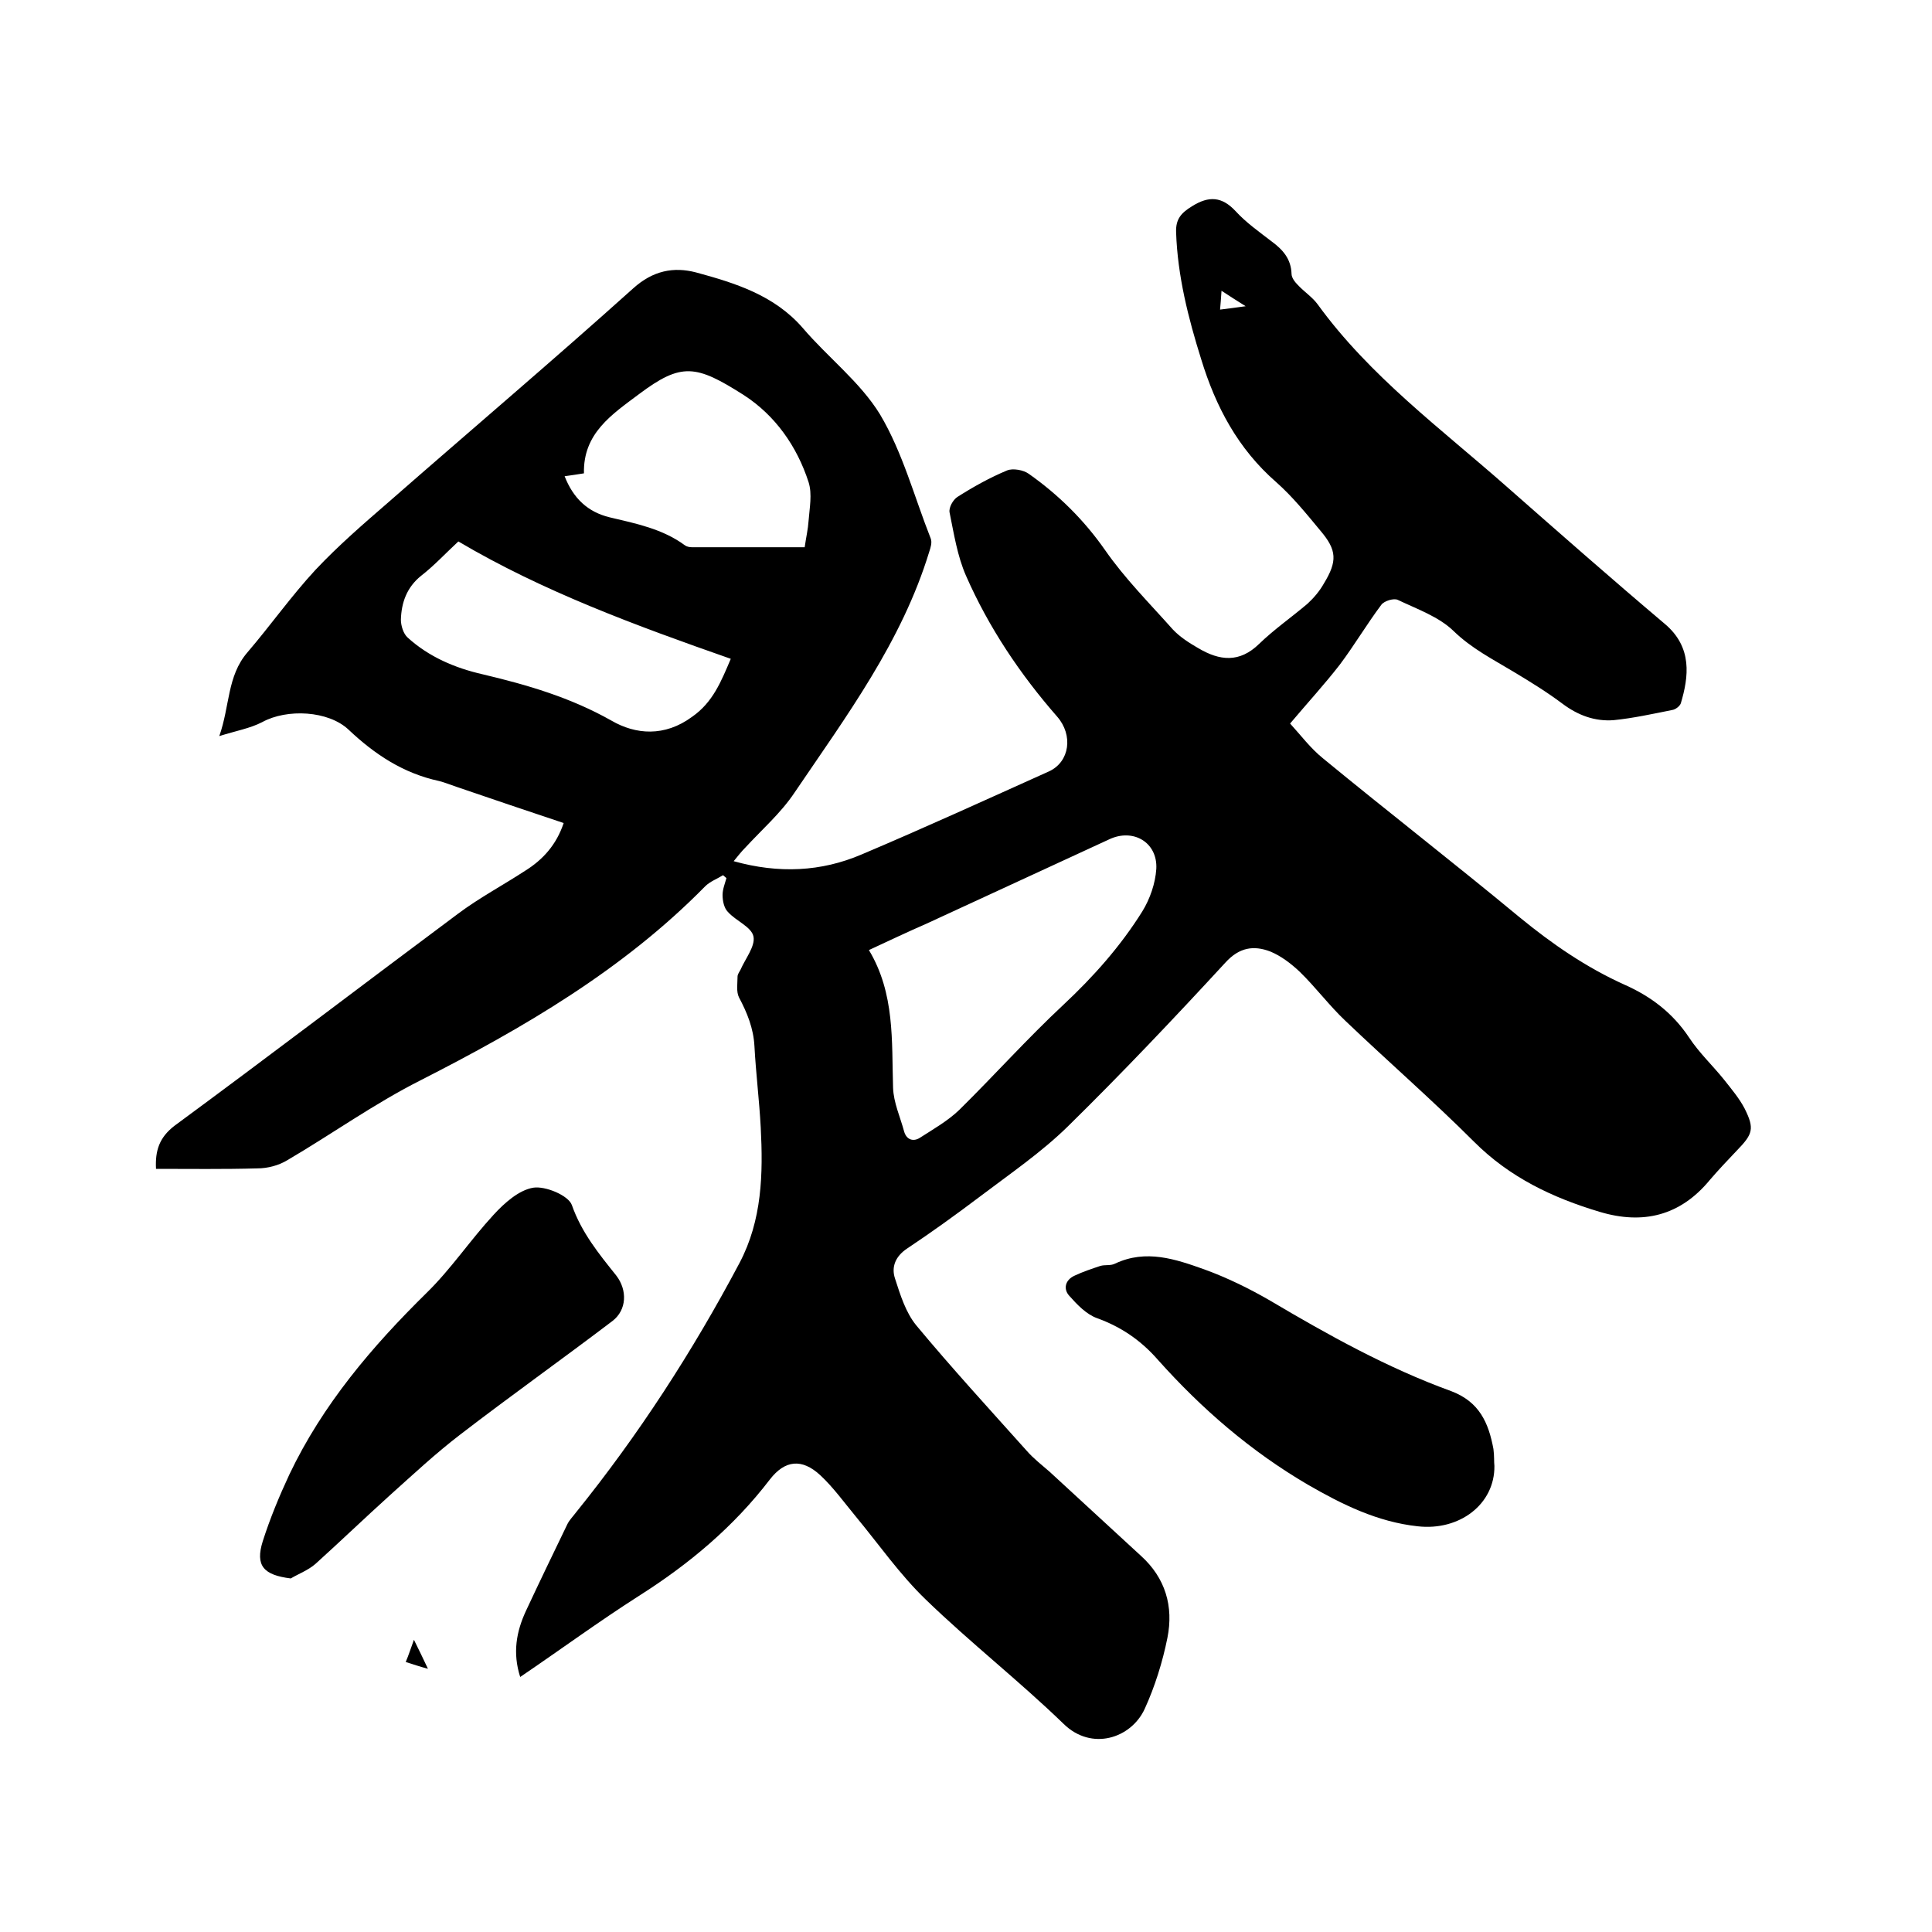
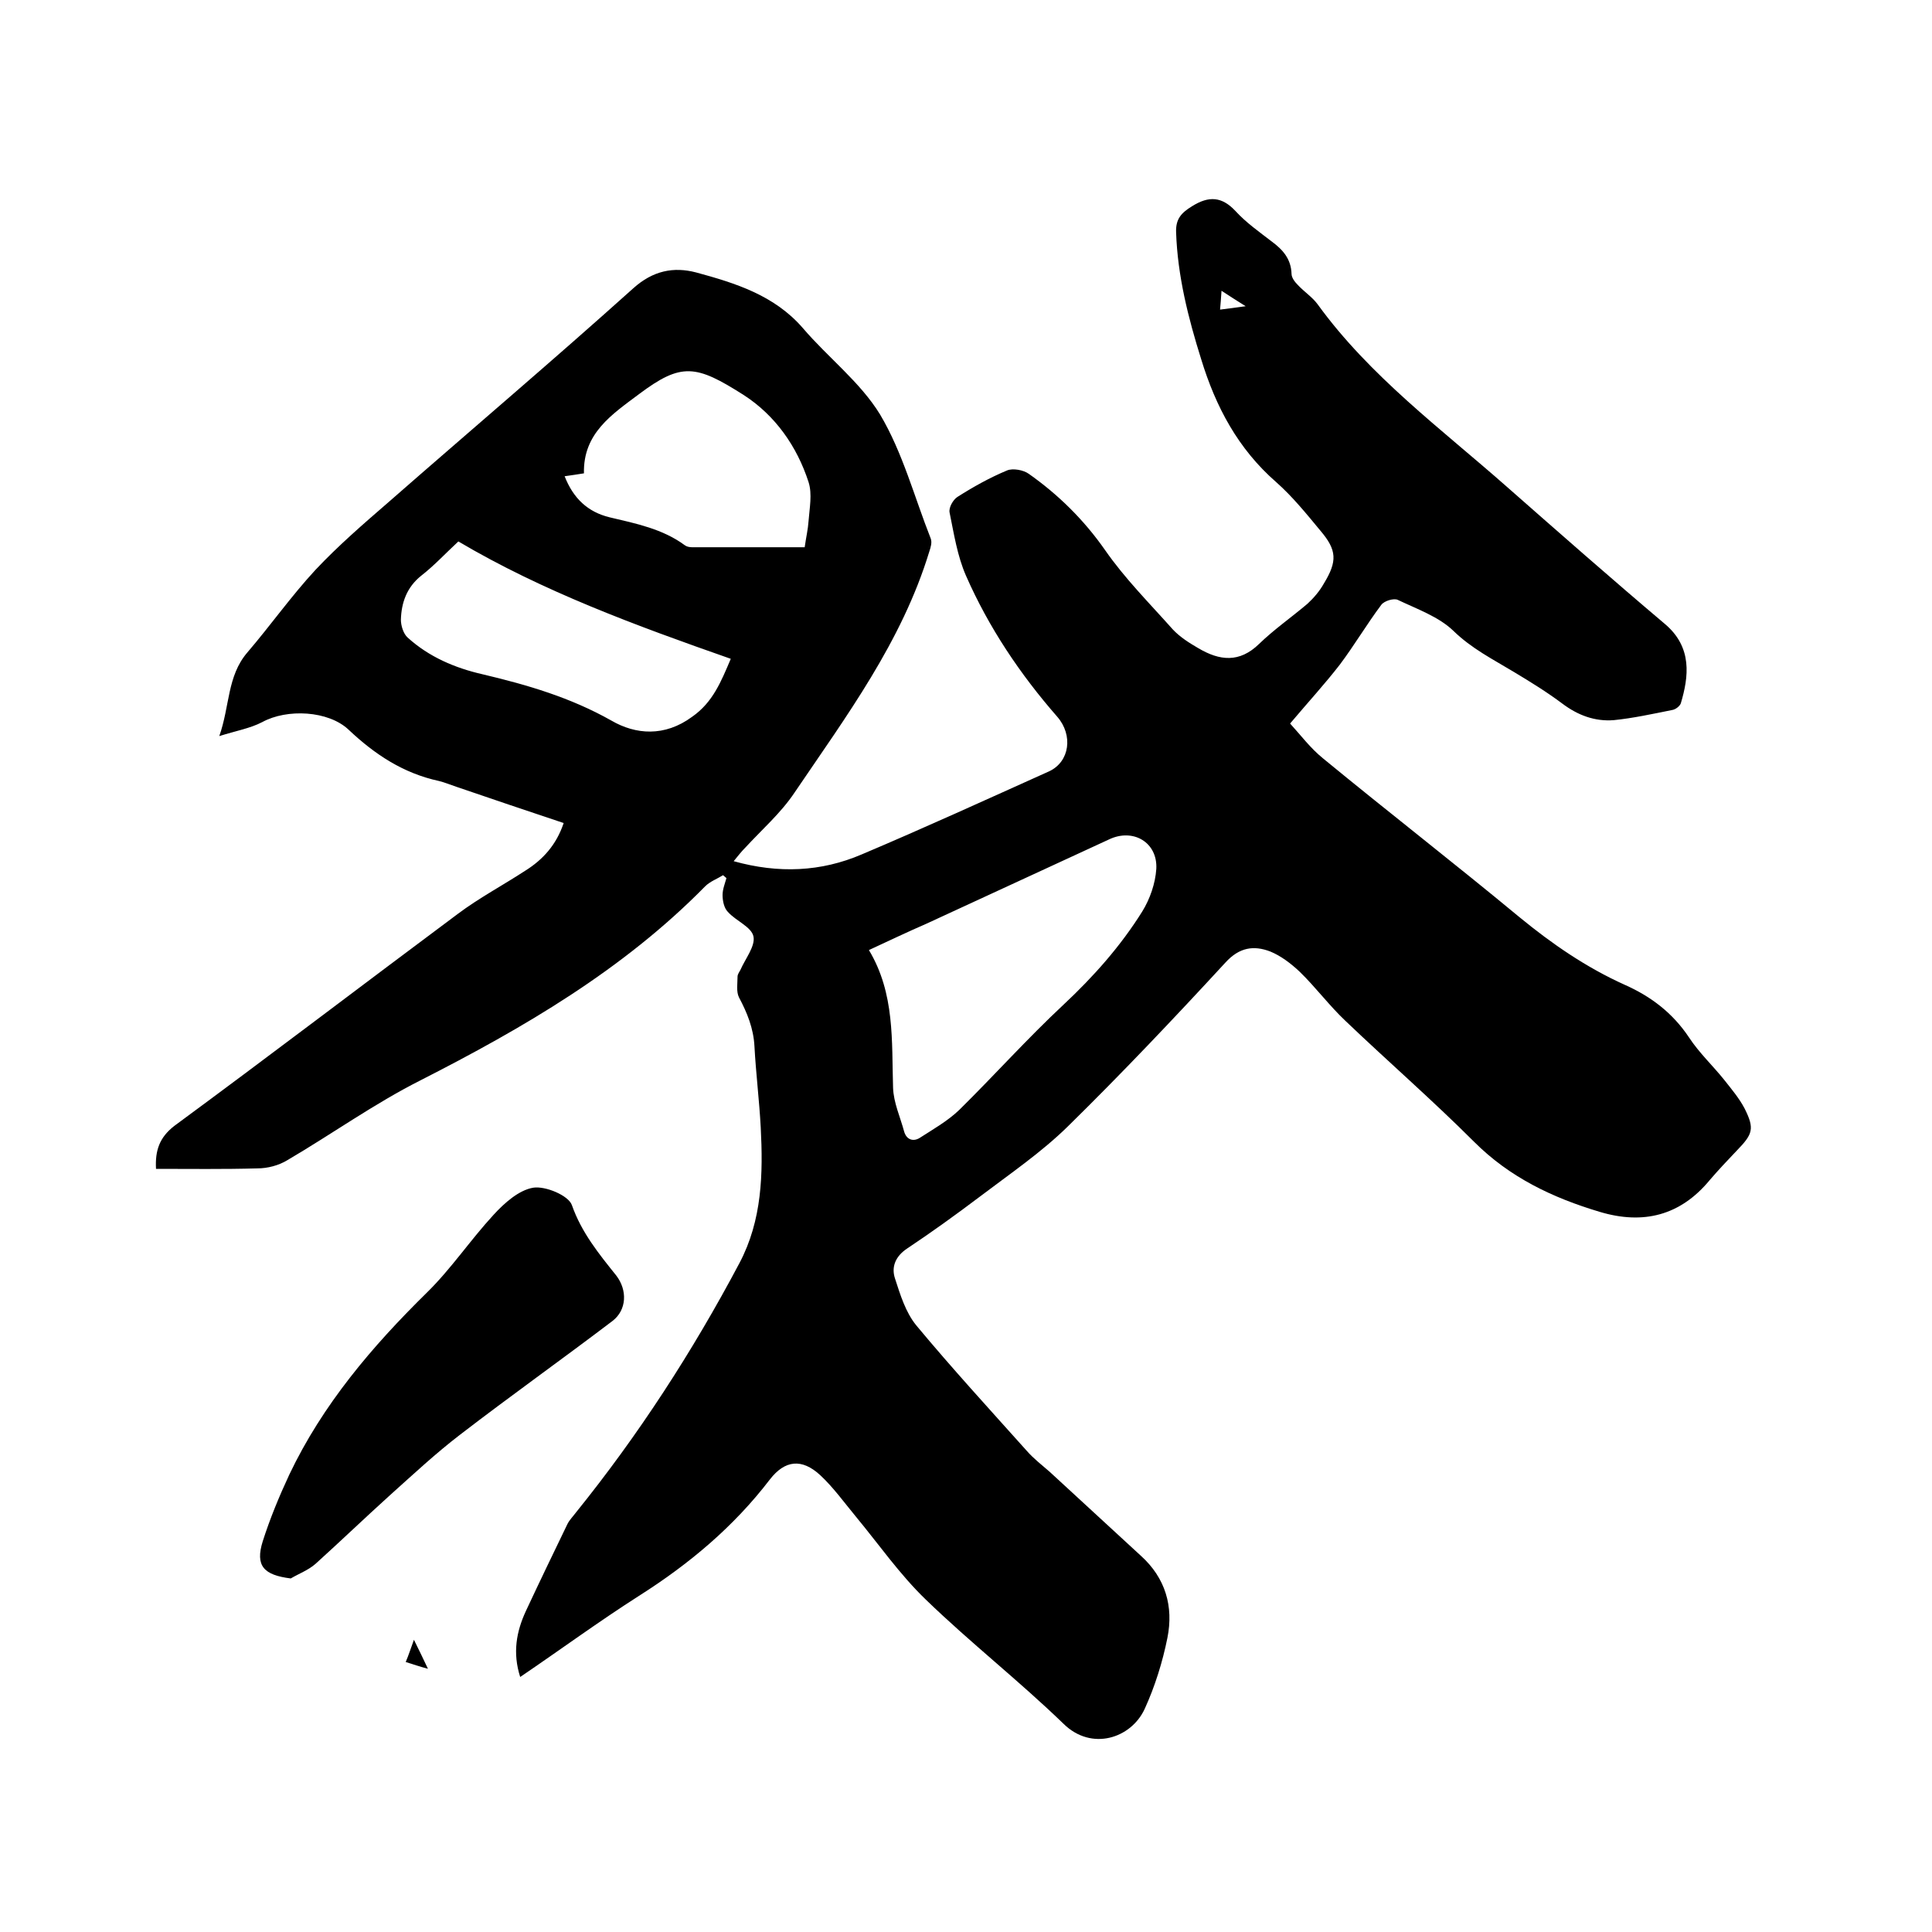
<svg xmlns="http://www.w3.org/2000/svg" enable-background="new 0 0 400 400" viewBox="0 0 400 400">
  <path d="m267.1 149.8c2.2 2.4 4.2 5.1 6.8 7.2 13.5 11.1 27.3 21.8 40.7 32.9 6.7 5.5 13.8 10.4 21.8 14 5.4 2.4 9.9 5.8 13.3 10.9 2.1 3.2 4.9 5.8 7.3 8.8 1.5 1.9 3.1 3.8 4.2 5.9 2.1 4.2 1.7 5.3-1.6 8.7-1.9 2-3.8 4-5.6 6.1-6.1 7.4-13.8 9.3-22.8 6.6-9.7-2.9-18.6-7.1-26-14.5-8.6-8.6-17.8-16.6-26.6-25-3.4-3.2-6.2-7-9.5-10.2-1.8-1.7-3.9-3.3-6.1-4.2-3.4-1.3-6.4-.9-9.3 2.3-10.6 11.5-21.4 22.9-32.6 33.9-5.5 5.4-12.1 9.9-18.3 14.6-4.9 3.7-9.9 7.3-15 10.7-2.4 1.6-3.3 3.8-2.5 6.2 1.1 3.4 2.2 7 4.4 9.7 7.4 8.9 15.2 17.4 22.9 26 1.4 1.6 3.1 2.9 4.7 4.3 6.3 5.8 12.6 11.6 18.9 17.4 5.1 4.6 6.8 10.5 5.5 17-1 5-2.6 10.1-4.7 14.7-2.8 6.1-11 8.8-16.8 3.1-9.2-8.9-19.3-16.8-28.5-25.7-5.4-5.2-9.7-11.4-14.5-17.2-2.4-2.9-4.7-6.1-7.4-8.6-3.8-3.5-7.3-3.1-10.4.9-7.5 9.8-16.7 17.5-27.1 24.1-8.3 5.3-16.2 11.1-24.6 16.8-1.6-5-.8-9.4 1.2-13.7 2.8-6 5.7-12 8.6-18 .4-.8 1.1-1.5 1.7-2.3 13-16.1 24.2-33.4 33.9-51.7 4.7-8.9 4.9-18.5 4.4-28.1-.3-5.6-1-11.2-1.3-16.8-.2-3.7-1.5-6.9-3.2-10.1-.6-1.2-.3-2.9-.3-4.3 0-.5.4-1 .6-1.4 1-2.3 3.1-4.9 2.7-6.9s-3.6-3.2-5.3-5.1c-.8-.8-1.1-2.3-1.1-3.5s.5-2.4.8-3.5c-.2-.2-.5-.4-.7-.6-1.3.8-2.7 1.3-3.7 2.3-17 17.3-37.6 29.3-59 40.2-9.5 4.8-18.3 11.1-27.5 16.5-1.8 1.1-4.1 1.7-6.2 1.7-7 .2-13.9.1-21 .1-.2-3.8.7-6.5 3.8-8.9 19.7-14.5 39.1-29.3 58.7-43.9 4.4-3.3 9.3-5.9 13.9-8.9 3.7-2.3 6.5-5.4 8-9.9-7.5-2.5-14.9-5-22.2-7.5-1.2-.4-2.4-.9-3.6-1.2-7.4-1.6-13.3-5.5-18.7-10.6-4.2-4-12.8-4.4-17.9-1.6-2.5 1.3-5.4 1.8-8.9 2.9 2.2-6.2 1.6-12.4 5.8-17.3 4.8-5.6 9.1-11.7 14.1-17.1 4.7-5 9.9-9.5 15.1-14 16.9-14.8 34-29.3 50.7-44.3 4.1-3.7 8.4-4.5 13-3.3 8.1 2.2 16.2 4.7 22.1 11.5 5.2 6.1 11.9 11.2 16 17.9 4.7 7.9 7.1 17.1 10.5 25.7.3.8 0 1.8-.3 2.7-5.7 18.7-17.2 34.1-27.9 49.9-2.8 4.2-6.7 7.6-10.2 11.4-.8.8-1.5 1.7-2.4 2.8 9.3 2.6 18.1 2.2 26.5-1.4 13-5.5 25.9-11.4 38.8-17.2 4.3-2 5-7.5 1.7-11.3-7.7-8.8-14.2-18.5-18.9-29.2-1.8-4.1-2.5-8.7-3.4-13.1-.2-1 .7-2.6 1.6-3.2 3.3-2.1 6.7-4 10.3-5.5 1.2-.5 3.4-.1 4.5.7 6.1 4.3 11.4 9.5 15.8 15.8 4.1 5.9 9.2 11 14 16.4 1.5 1.6 3.4 2.8 5.3 3.9 4.4 2.6 8.5 3.1 12.6-.9 3.1-3 6.7-5.5 10-8.3 1.3-1.2 2.5-2.6 3.4-4.2 2.8-4.6 2.7-6.9-.7-10.9-2.9-3.5-5.8-7.1-9.2-10.1-7.9-6.9-12.5-15.6-15.5-25.4-2.7-8.6-4.9-17.3-5.2-26.3-.1-2.7 1-4 3.3-5.4 3.5-2.2 6.2-2 9 1 2.2 2.4 4.9 4.3 7.5 6.3 2.3 1.7 4 3.6 4.1 6.7 0 .8.7 1.7 1.3 2.3 1.3 1.4 3 2.5 4.1 4 10.8 14.9 25.6 25.8 39.2 37.8 10.8 9.5 21.6 19 32.6 28.3 5.9 4.9 5 11.1 3.4 16.5-.2.6-1.1 1.3-1.8 1.4-4 .8-8.1 1.7-12.1 2.1-3.9.3-7.4-1-10.6-3.4s-6.6-4.5-10.1-6.6c-4.3-2.6-8.7-4.8-12.5-8.5-3-2.9-7.5-4.5-11.5-6.4-.8-.4-2.8.2-3.4 1-3 4-5.6 8.4-8.6 12.4-3.1 4-6.5 7.7-10.3 12.2zm-87.2 46.9c5.4 9 4.7 18.8 5 28.5.1 3.1 1.5 6.1 2.3 9.1.5 1.7 1.9 2.1 3.2 1.3 2.8-1.8 5.8-3.5 8.2-5.8 7.3-7.2 14.1-14.8 21.6-21.8 6.2-5.8 11.8-12.1 16.3-19.3 1.6-2.6 2.7-5.8 2.9-8.8.3-5.5-4.8-8.5-9.8-6.1-12.6 5.8-25.1 11.6-37.7 17.4-3.9 1.7-7.7 3.5-12 5.5zm-28.6-60.3c-19.7-6.9-39-14-56.4-24.3-2.7 2.5-5 5-7.7 7.1-3 2.4-4.1 5.6-4.2 9.1 0 1.2.5 2.9 1.4 3.7 4.4 4 9.8 6.3 15.5 7.6 9.3 2.2 18.2 4.8 26.7 9.6 5 2.9 11 3.4 16.7-.8 4.3-3 6-7.3 8-12zm15.3-23.1c.3-2.1.7-3.8.8-5.4.2-2.7.8-5.6 0-8.1-2.4-7.4-6.9-13.8-13.4-18-9.9-6.3-12.9-6.8-21.7-.2-5.6 4.2-11.6 8.1-11.4 16.4-1.3.2-2.5.4-4 .6 1.8 4.6 4.8 7.4 9.3 8.5 5.5 1.3 11 2.4 15.6 5.8.4.3 1 .4 1.5.4zm86-49.2c1.7-.2 3.1-.4 5.3-.7-2.1-1.3-3.3-2.1-5-3.2-.1 1.7-.2 2.7-.3 3.9z" />
  <path d="m60.2 326.8c-5.6-.7-7.4-2.6-5.8-7.7 1.5-4.7 3.4-9.3 5.5-13.8 6.9-14.5 17.1-26.5 28.5-37.7 5-4.9 9-10.9 13.8-16.1 2.2-2.4 5.2-5.1 8.2-5.6 2.5-.4 7.3 1.6 8 3.6 2 5.7 5.6 10.1 9.2 14.6 2.3 3 2.2 7.1-.8 9.4-10.4 7.9-21.1 15.5-31.5 23.5-5.1 3.9-9.8 8.3-14.6 12.6-5.2 4.7-10.2 9.5-15.4 14.2-1.5 1.3-3.4 2-5.1 3z" />
-   <path d="m309.4 303.5c.1 7.9-7.2 13.5-15.9 12.5-8.3-.9-15.6-4.5-22.7-8.6-11.8-6.9-22-15.7-31.1-25.9-3.5-4-7.6-6.8-12.6-8.6-2.2-.8-4.1-2.8-5.7-4.6-1.3-1.4-.9-3.3 1.1-4.2 1.7-.8 3.5-1.4 5.3-2 1-.3 2.2 0 3.1-.5 6.4-3 12.5-.9 18.4 1.2 4.7 1.7 9.4 4 13.7 6.5 12 7.1 24.2 13.9 37.4 18.7 5.9 2.2 7.8 6.6 8.8 12 .2 1.5.1 2.7.2 3.5z" />
-   <path d="m85.7 339.5c1.2 2.4 1.9 3.9 2.9 6-1.9-.5-3-.9-4.6-1.4.6-1.4 1-2.7 1.7-4.6z" />
+   <path d="m85.7 339.5c1.2 2.4 1.9 3.9 2.9 6-1.9-.5-3-.9-4.6-1.4.6-1.4 1-2.7 1.7-4.6" />
</svg>